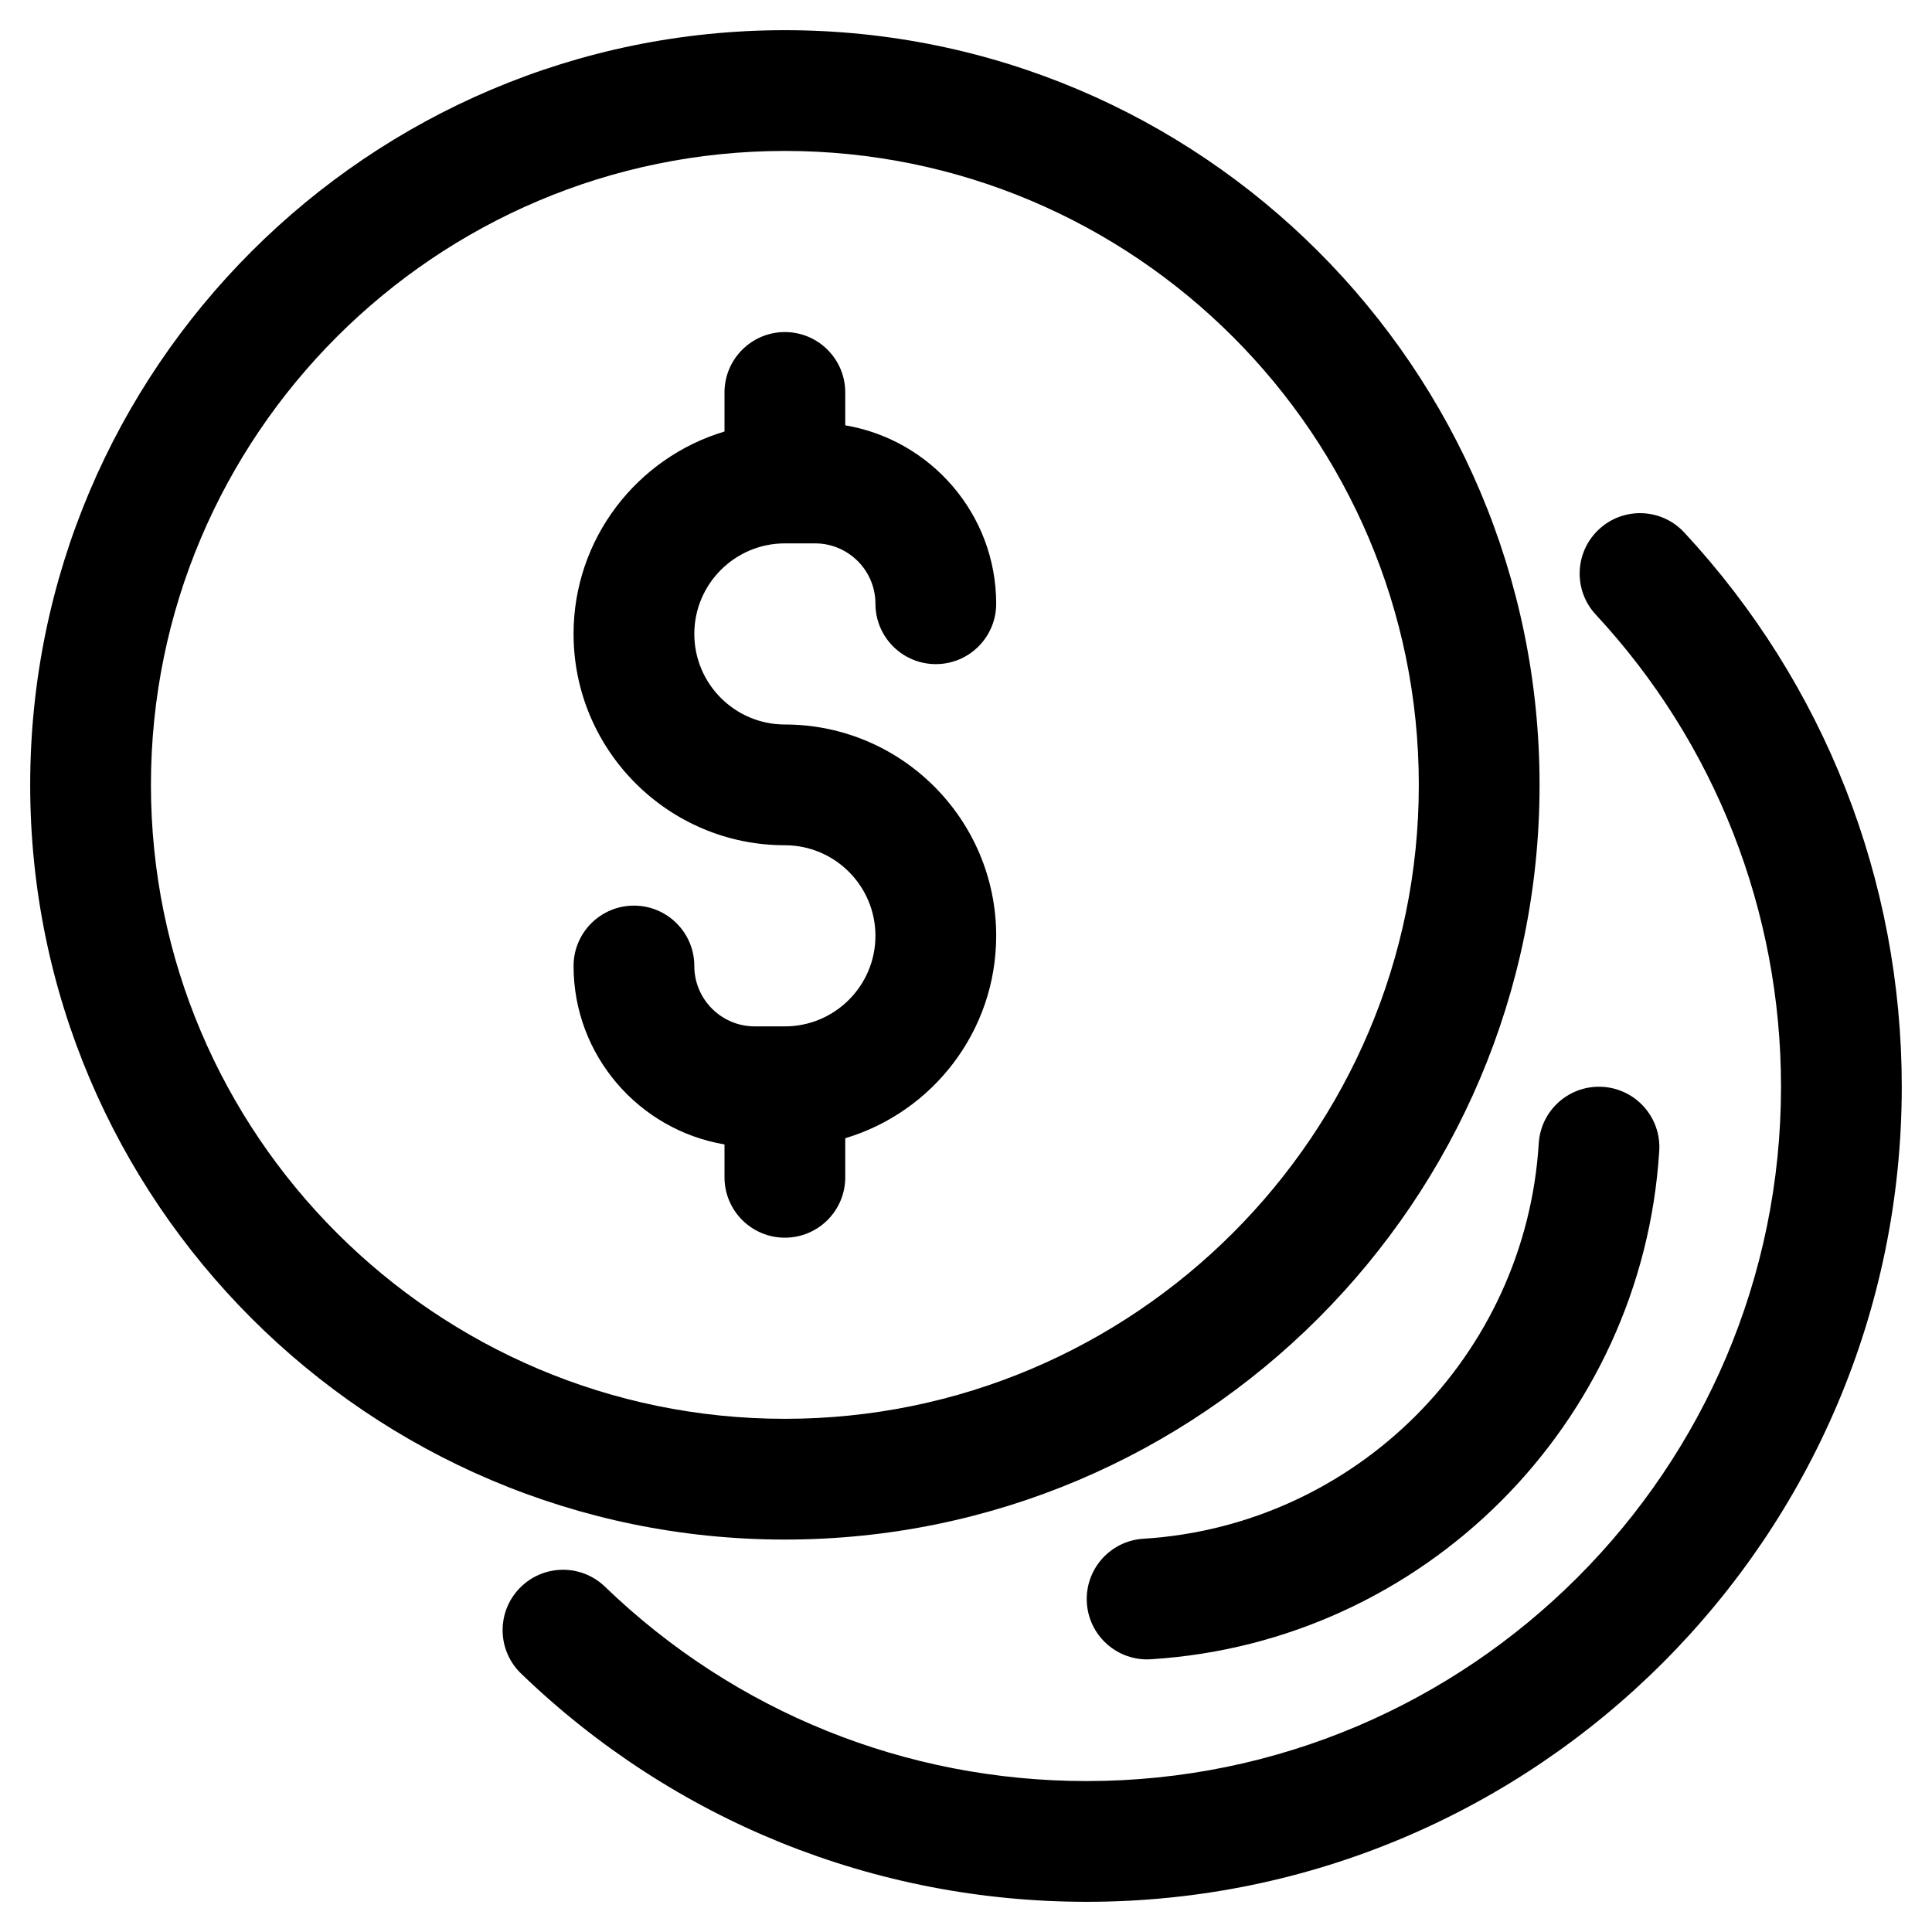
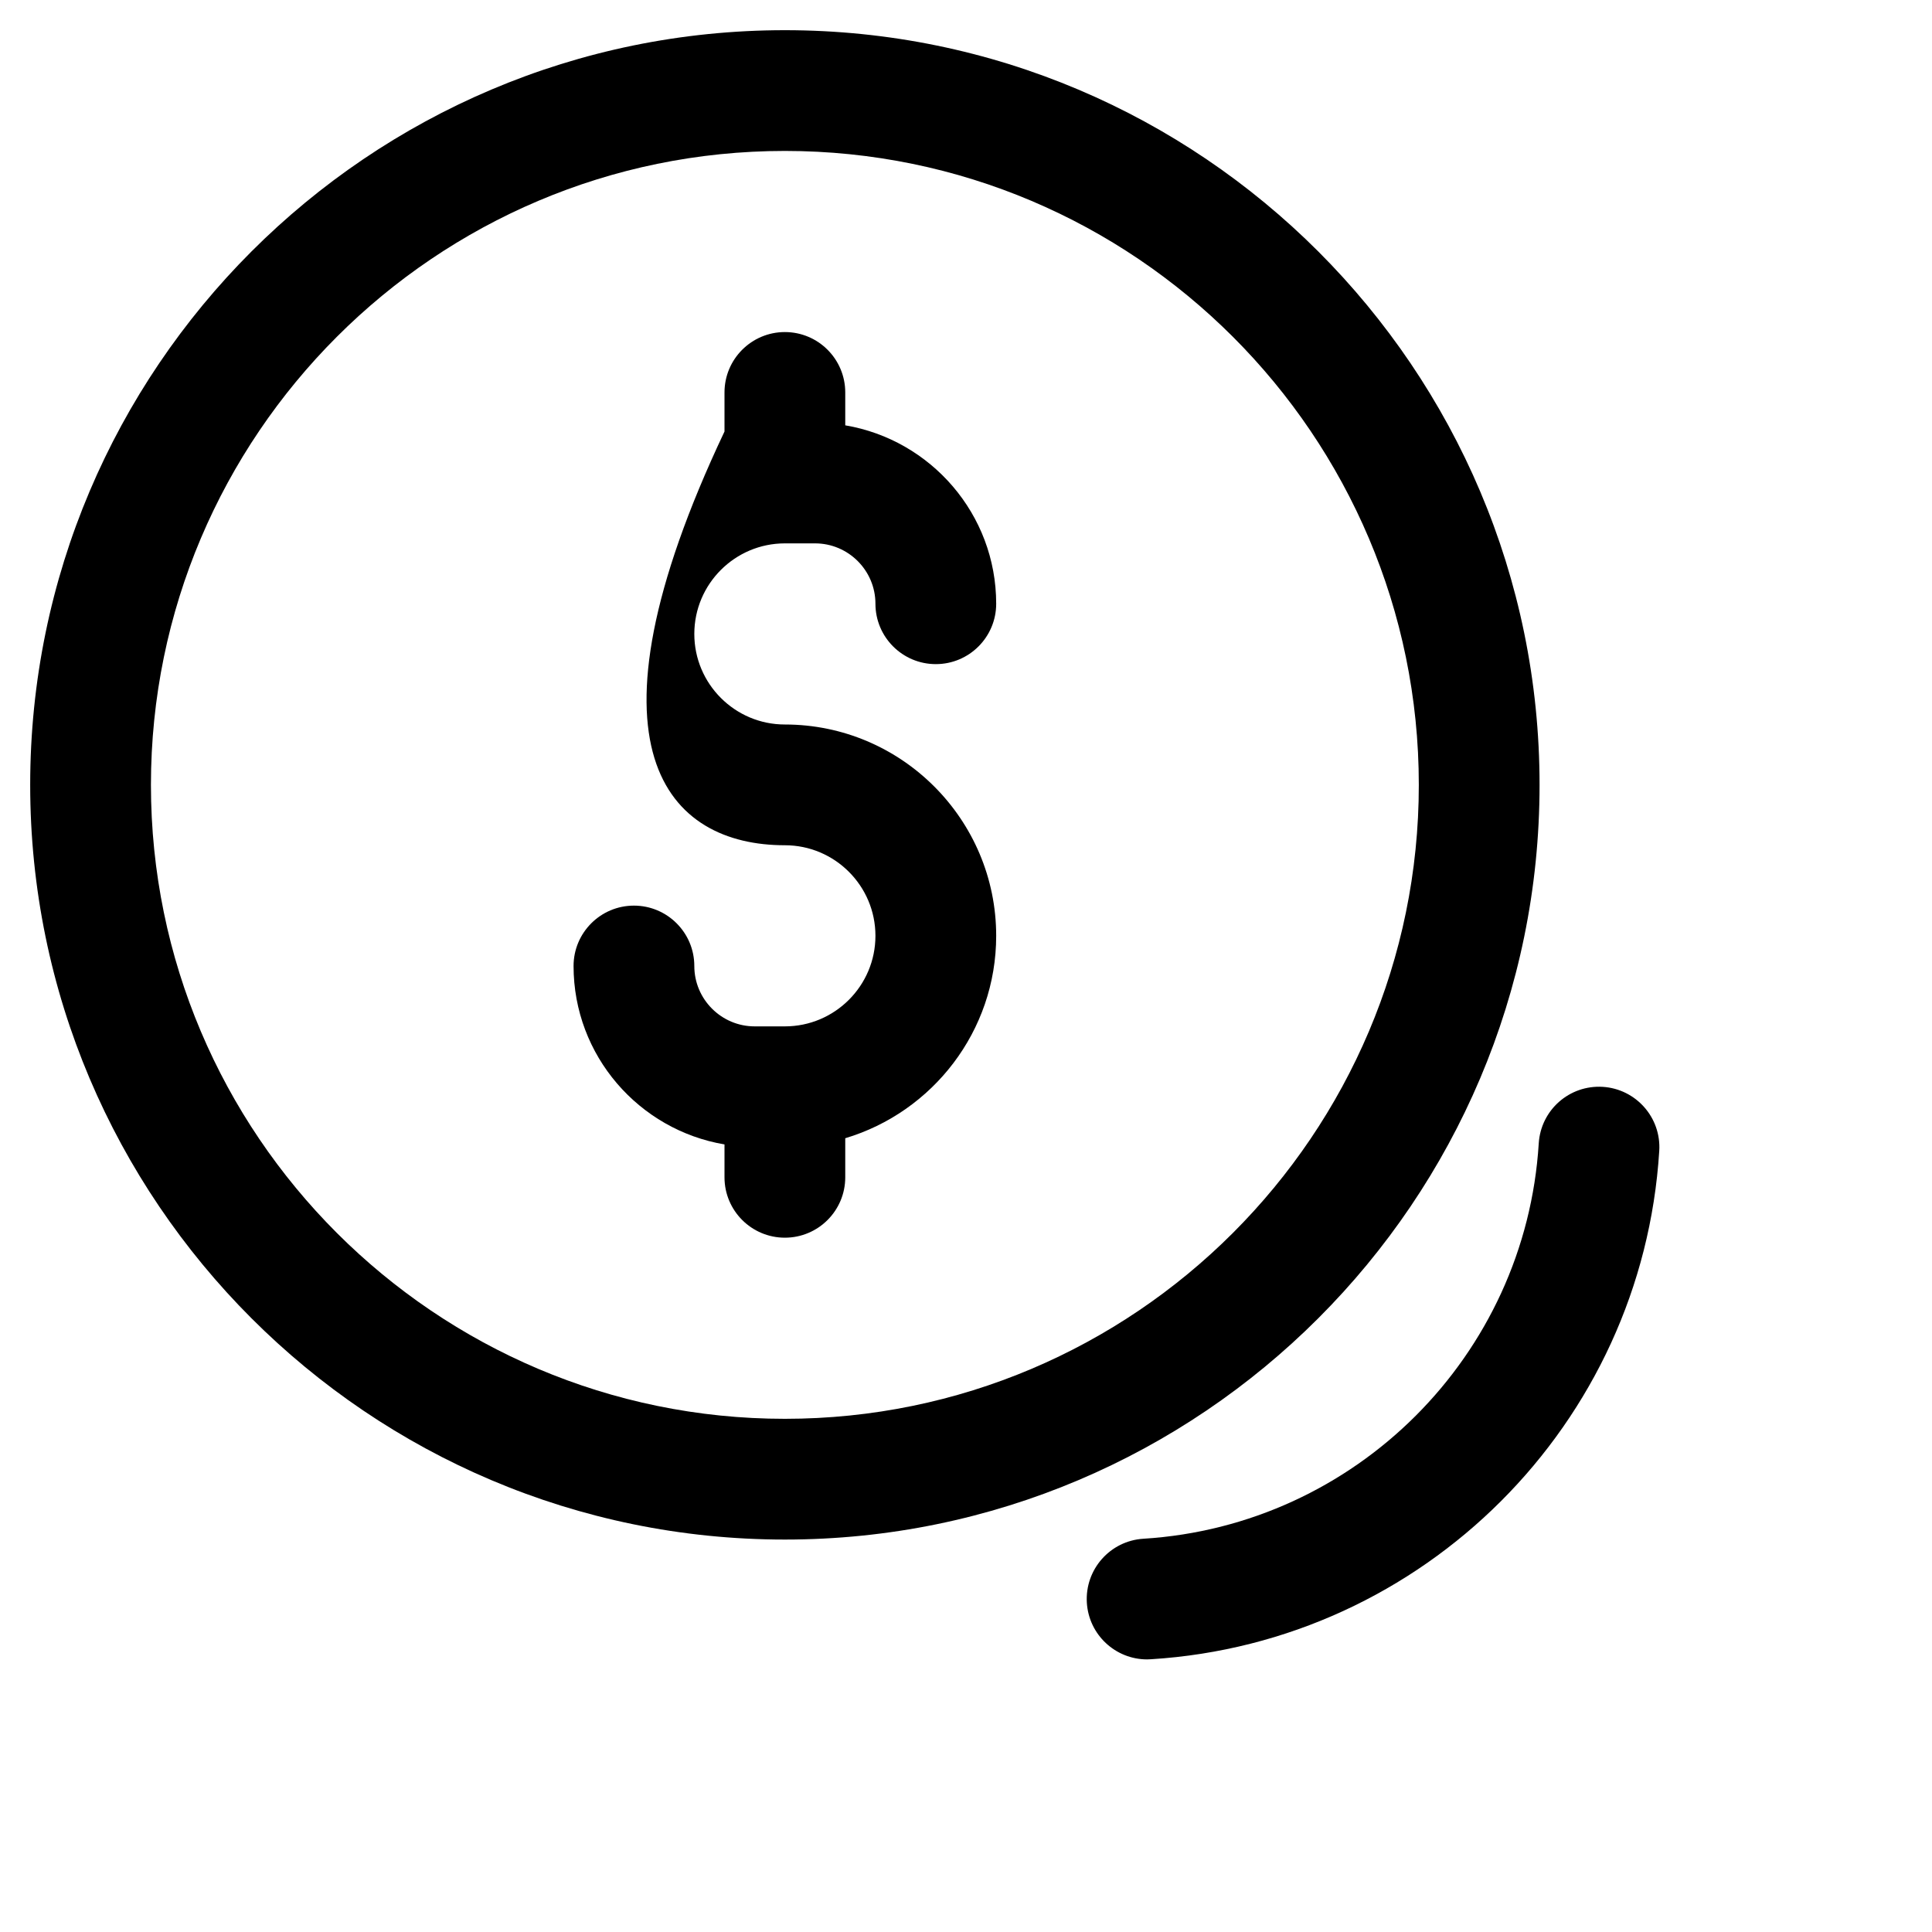
<svg xmlns="http://www.w3.org/2000/svg" width="40" height="40" viewBox="0 0 40 40" fill="none">
  <g clip-path="url(#clip0_211_51)">
    <path d="M31.875 16.25C31.875 7.634 24.866 0.625 16.25 0.625C7.634 0.625 0.625 7.634 0.625 16.25C0.625 24.866 7.634 31.875 16.25 31.875C24.866 31.875 31.875 24.866 31.875 16.25ZM3.125 16.25C3.125 9.013 9.013 3.125 16.25 3.125C23.487 3.125 29.375 9.013 29.375 16.25C29.375 23.487 23.487 29.375 16.25 29.375C9.013 29.375 3.125 23.487 3.125 16.25Z" fill="black" />
    <path d="M23.672 31.858C22.983 31.901 22.46 32.494 22.502 33.183C22.543 33.846 23.094 34.356 23.749 34.356C23.775 34.356 23.801 34.355 23.828 34.353C29.478 34.003 34.003 29.478 34.353 23.827C34.396 23.138 33.871 22.545 33.183 22.502C32.491 22.46 31.901 22.983 31.858 23.673C31.586 28.067 28.067 31.586 23.672 31.858Z" fill="black" />
-     <path d="M34.871 11.025C34.401 10.517 33.61 10.489 33.105 10.959C32.599 11.428 32.569 12.219 33.039 12.725C35.512 15.39 36.874 18.861 36.874 22.5C36.874 30.426 30.426 36.875 22.499 36.875C18.758 36.875 15.216 35.446 12.524 32.85C12.028 32.372 11.237 32.385 10.757 32.883C10.277 33.38 10.291 34.171 10.789 34.65C13.949 37.697 18.108 39.375 22.499 39.375C31.804 39.375 39.374 31.805 39.374 22.5C39.374 18.228 37.775 14.153 34.871 11.025Z" fill="black" />
-     <path d="M17.5 24.375V23.566C19.305 23.026 20.625 21.353 20.625 19.375C20.625 16.963 18.662 15 16.25 15C15.216 15 14.375 14.159 14.375 13.125C14.375 12.091 15.216 11.25 16.25 11.25H16.875C17.564 11.25 18.125 11.811 18.125 12.5C18.125 13.19 18.685 13.75 19.375 13.75C20.065 13.75 20.625 13.19 20.625 12.5C20.625 10.646 19.271 9.105 17.5 8.806V8.125C17.5 7.435 16.94 6.875 16.25 6.875C15.56 6.875 15 7.435 15 8.125V8.934C13.195 9.474 11.875 11.147 11.875 13.125C11.875 15.537 13.838 17.5 16.25 17.5C17.284 17.5 18.125 18.341 18.125 19.375C18.125 20.409 17.284 21.25 16.25 21.25H15.625C14.936 21.25 14.375 20.689 14.375 20C14.375 19.31 13.815 18.75 13.125 18.75C12.435 18.75 11.875 19.31 11.875 20C11.875 21.855 13.229 23.395 15 23.694V24.375C15 25.065 15.56 25.625 16.25 25.625C16.94 25.625 17.5 25.065 17.5 24.375Z" fill="black" />
+     <path d="M17.5 24.375V23.566C19.305 23.026 20.625 21.353 20.625 19.375C20.625 16.963 18.662 15 16.25 15C15.216 15 14.375 14.159 14.375 13.125C14.375 12.091 15.216 11.25 16.25 11.25H16.875C17.564 11.25 18.125 11.811 18.125 12.5C18.125 13.19 18.685 13.75 19.375 13.75C20.065 13.75 20.625 13.19 20.625 12.5C20.625 10.646 19.271 9.105 17.5 8.806V8.125C17.5 7.435 16.94 6.875 16.25 6.875C15.56 6.875 15 7.435 15 8.125V8.934C11.875 15.537 13.838 17.5 16.25 17.5C17.284 17.5 18.125 18.341 18.125 19.375C18.125 20.409 17.284 21.25 16.25 21.25H15.625C14.936 21.25 14.375 20.689 14.375 20C14.375 19.31 13.815 18.75 13.125 18.75C12.435 18.75 11.875 19.31 11.875 20C11.875 21.855 13.229 23.395 15 23.694V24.375C15 25.065 15.56 25.625 16.25 25.625C16.94 25.625 17.5 25.065 17.5 24.375Z" fill="black" />
  </g>
  <defs>
    <clipPath id="clip0_211_51">
      <rect width="40" height="40" fill="white" />
    </clipPath>
  </defs>
</svg>